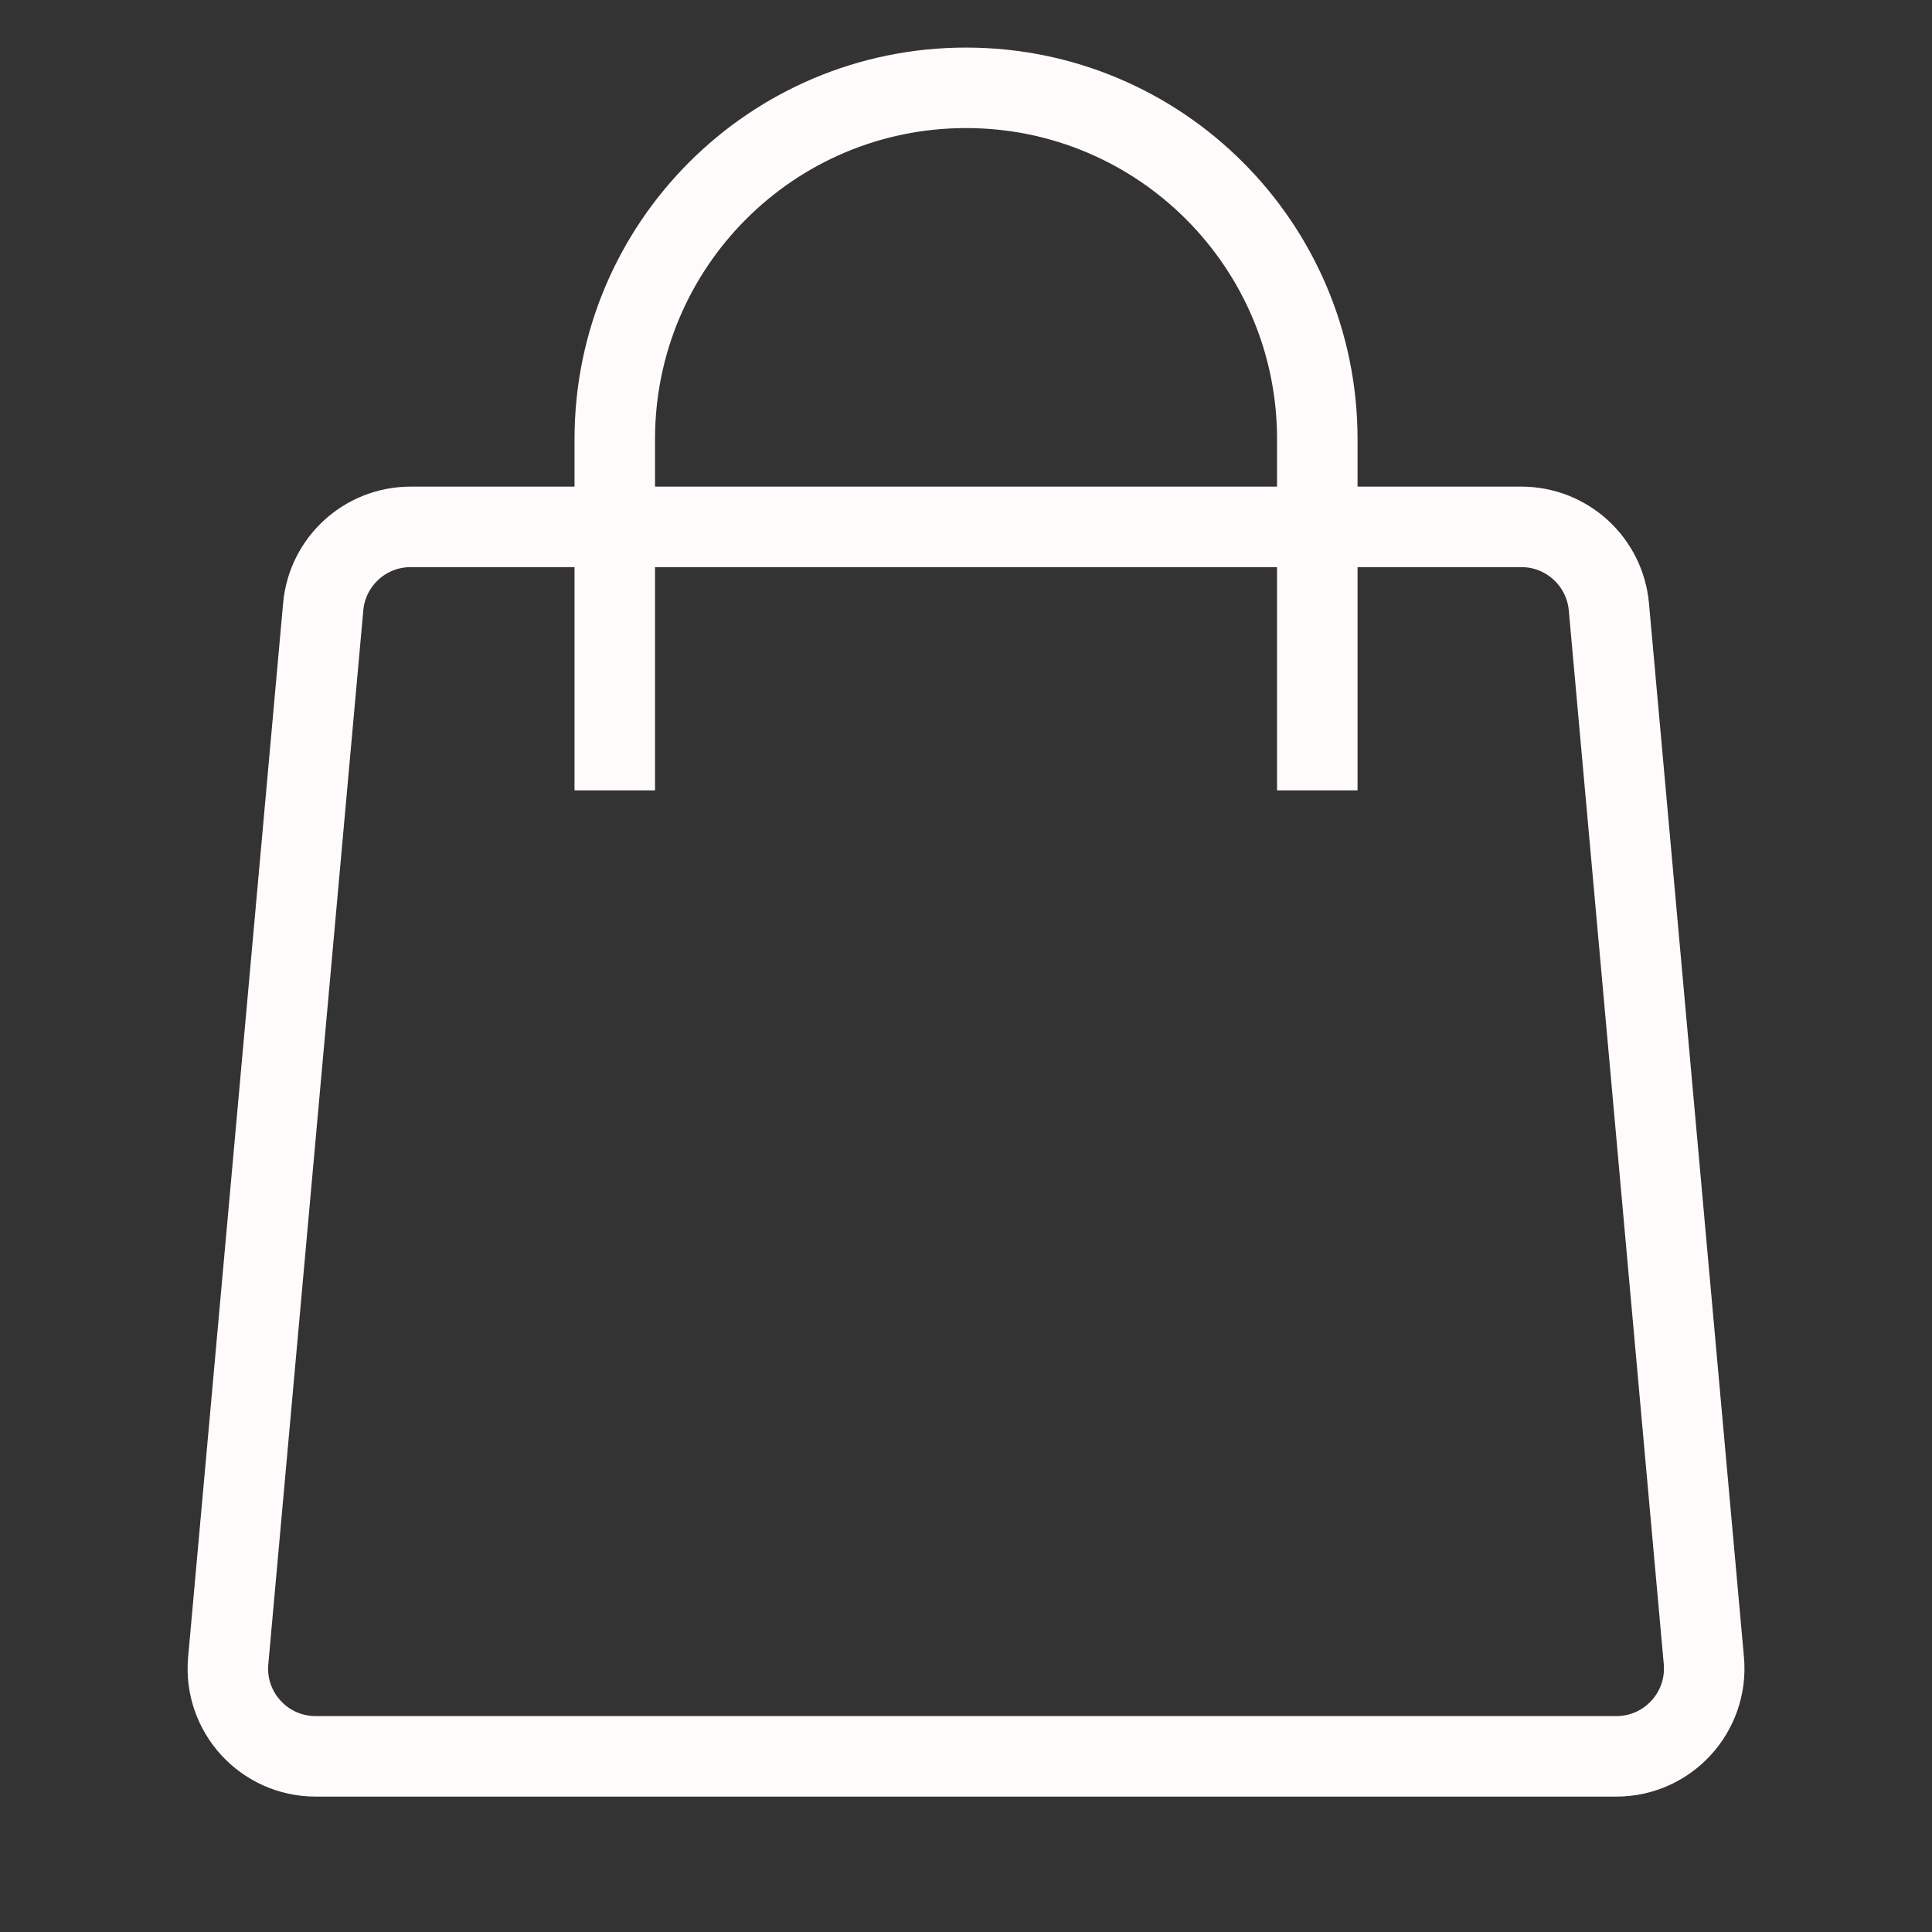
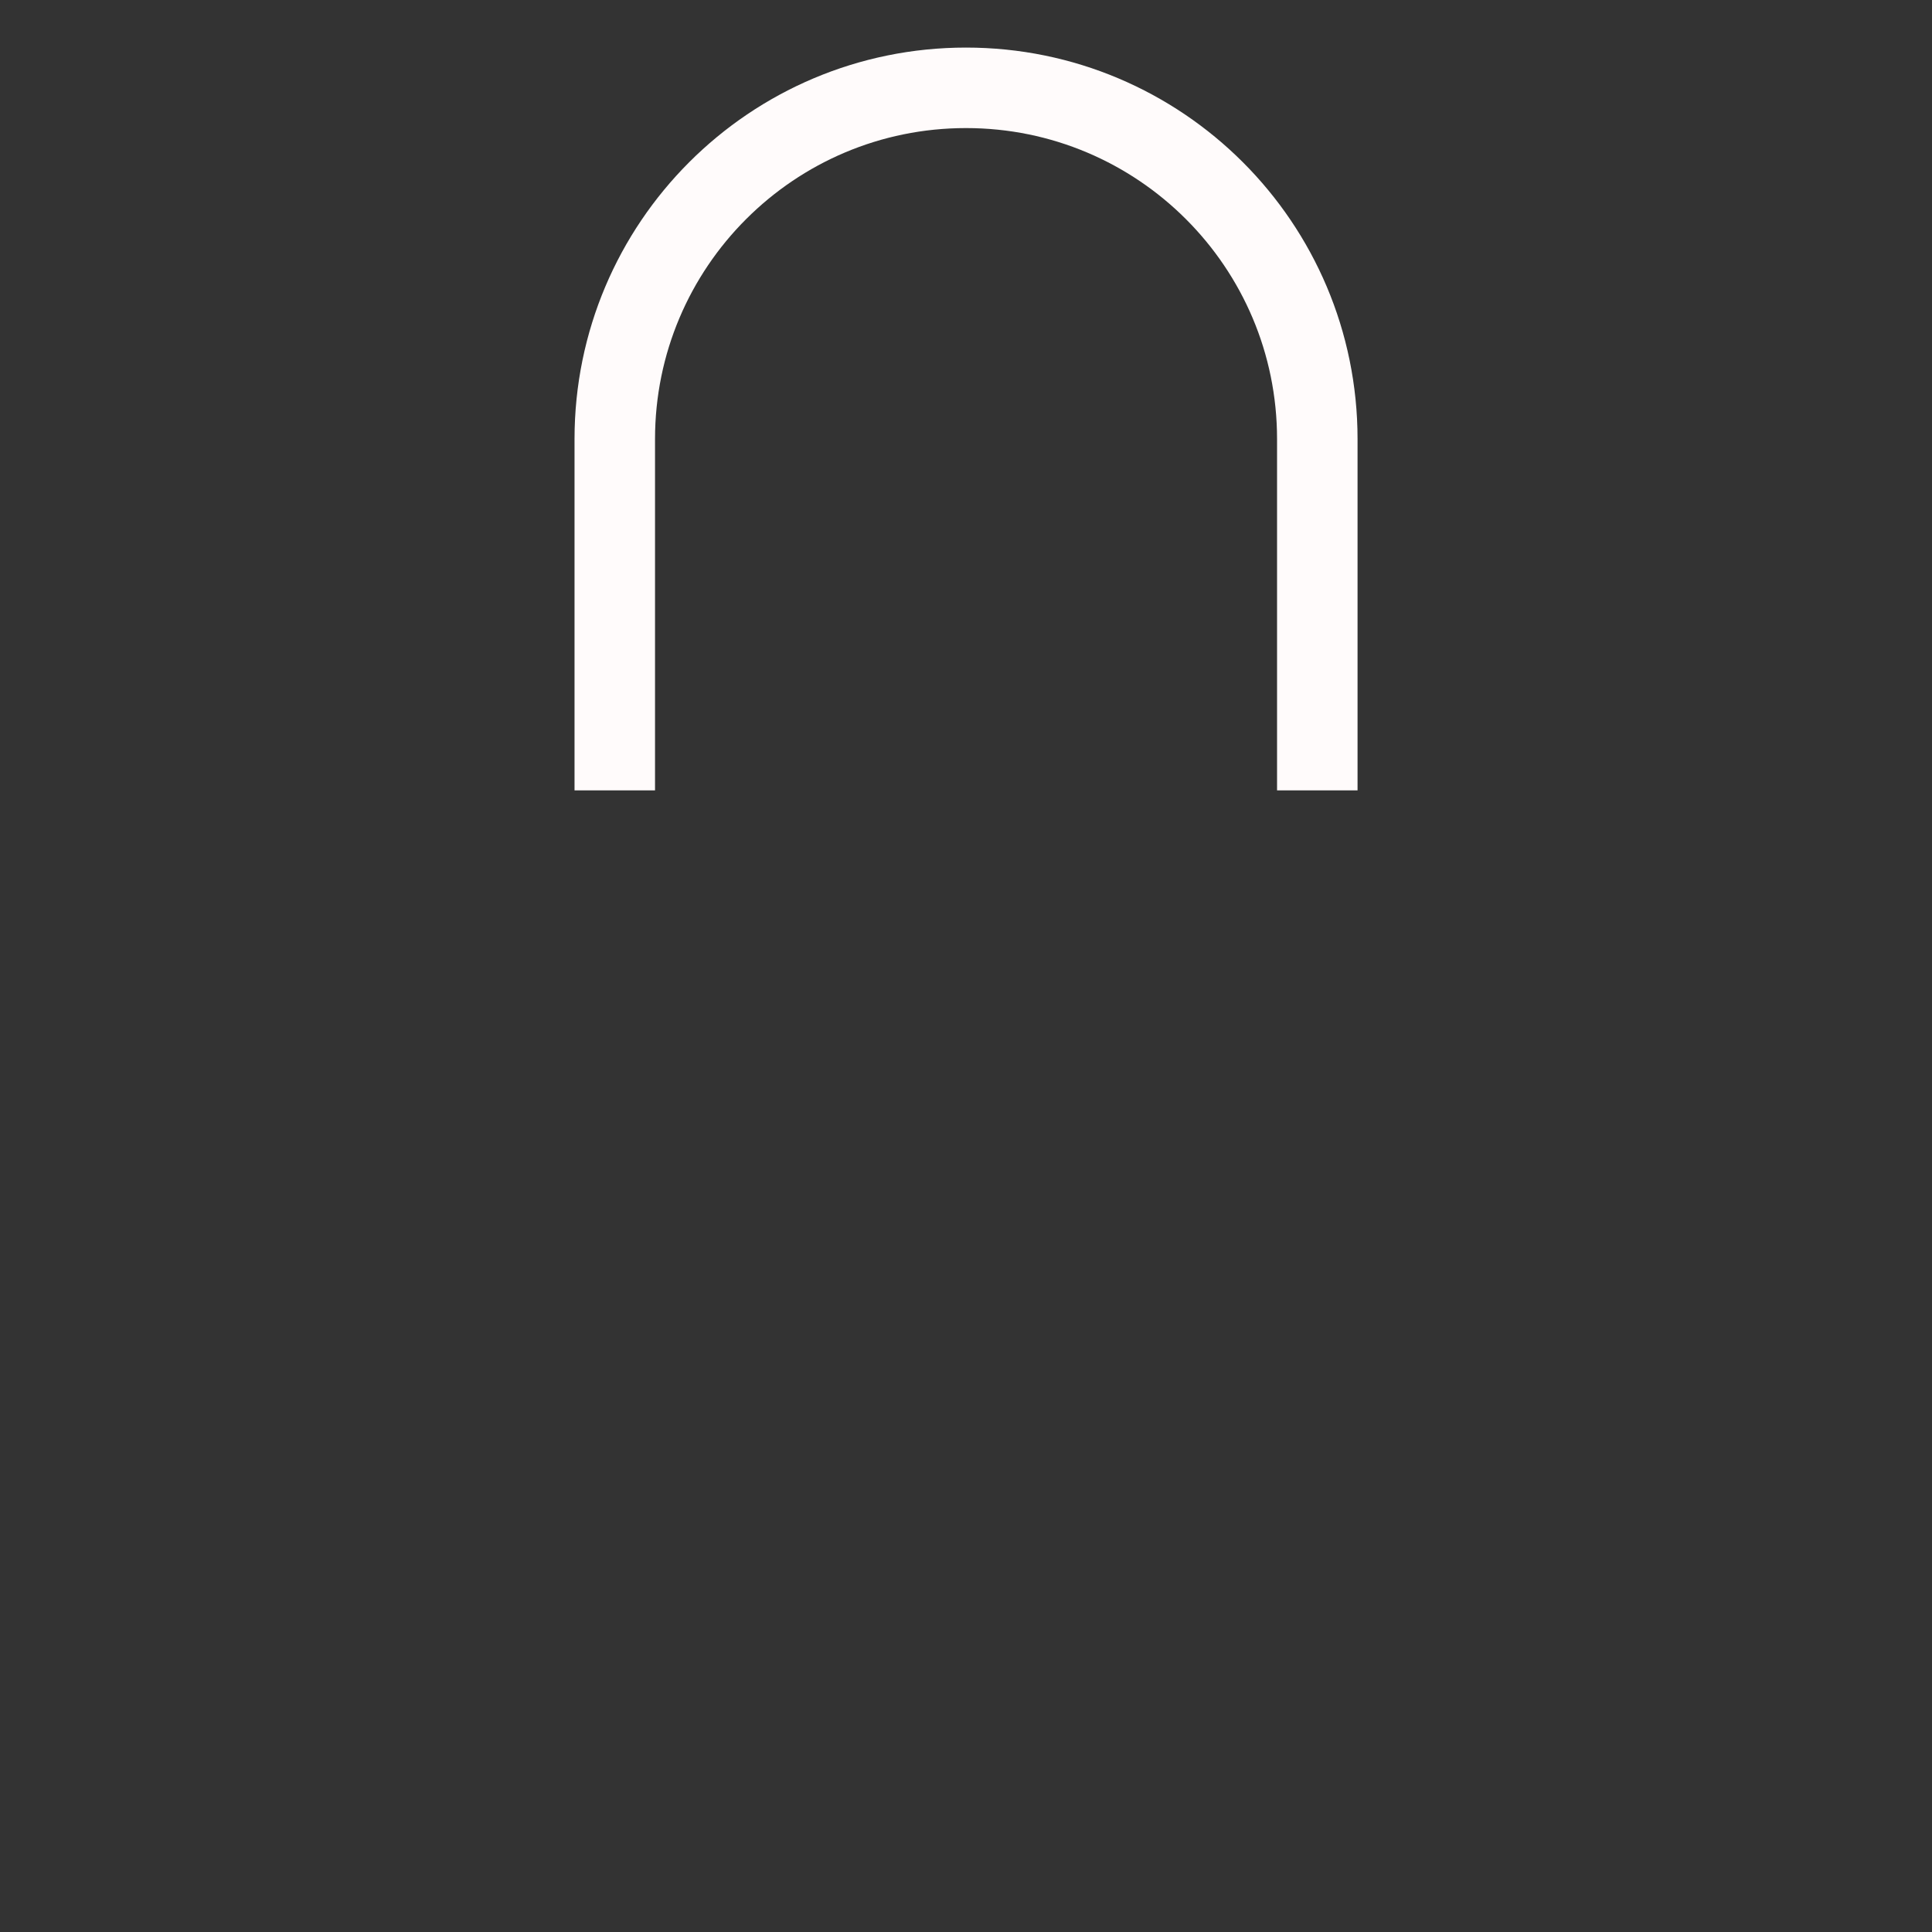
<svg xmlns="http://www.w3.org/2000/svg" width="24" height="24" viewBox="0 0 24 24" fill="none">
  <rect x="0" y="0" width="24" height="24" fill="#333333" stroke="none" />
-   <path d="M4.015 7.538C4.065 6.976 4.536 6.545 5.101 6.545H18.899C19.464 6.545 19.935 6.976 19.986 7.538L21.166 20.629C21.223 21.268 20.72 21.818 20.079 21.818H3.921C3.28 21.818 2.777 21.268 2.835 20.629L4.015 7.538Z" stroke="#FFFBFB" />
  <path d="M16.364 9.818V5.454C16.364 3.044 14.41 1.091 12 1.091C9.59 1.091 7.637 3.044 7.637 5.454V9.818" stroke="#FFFBFB" />
</svg>